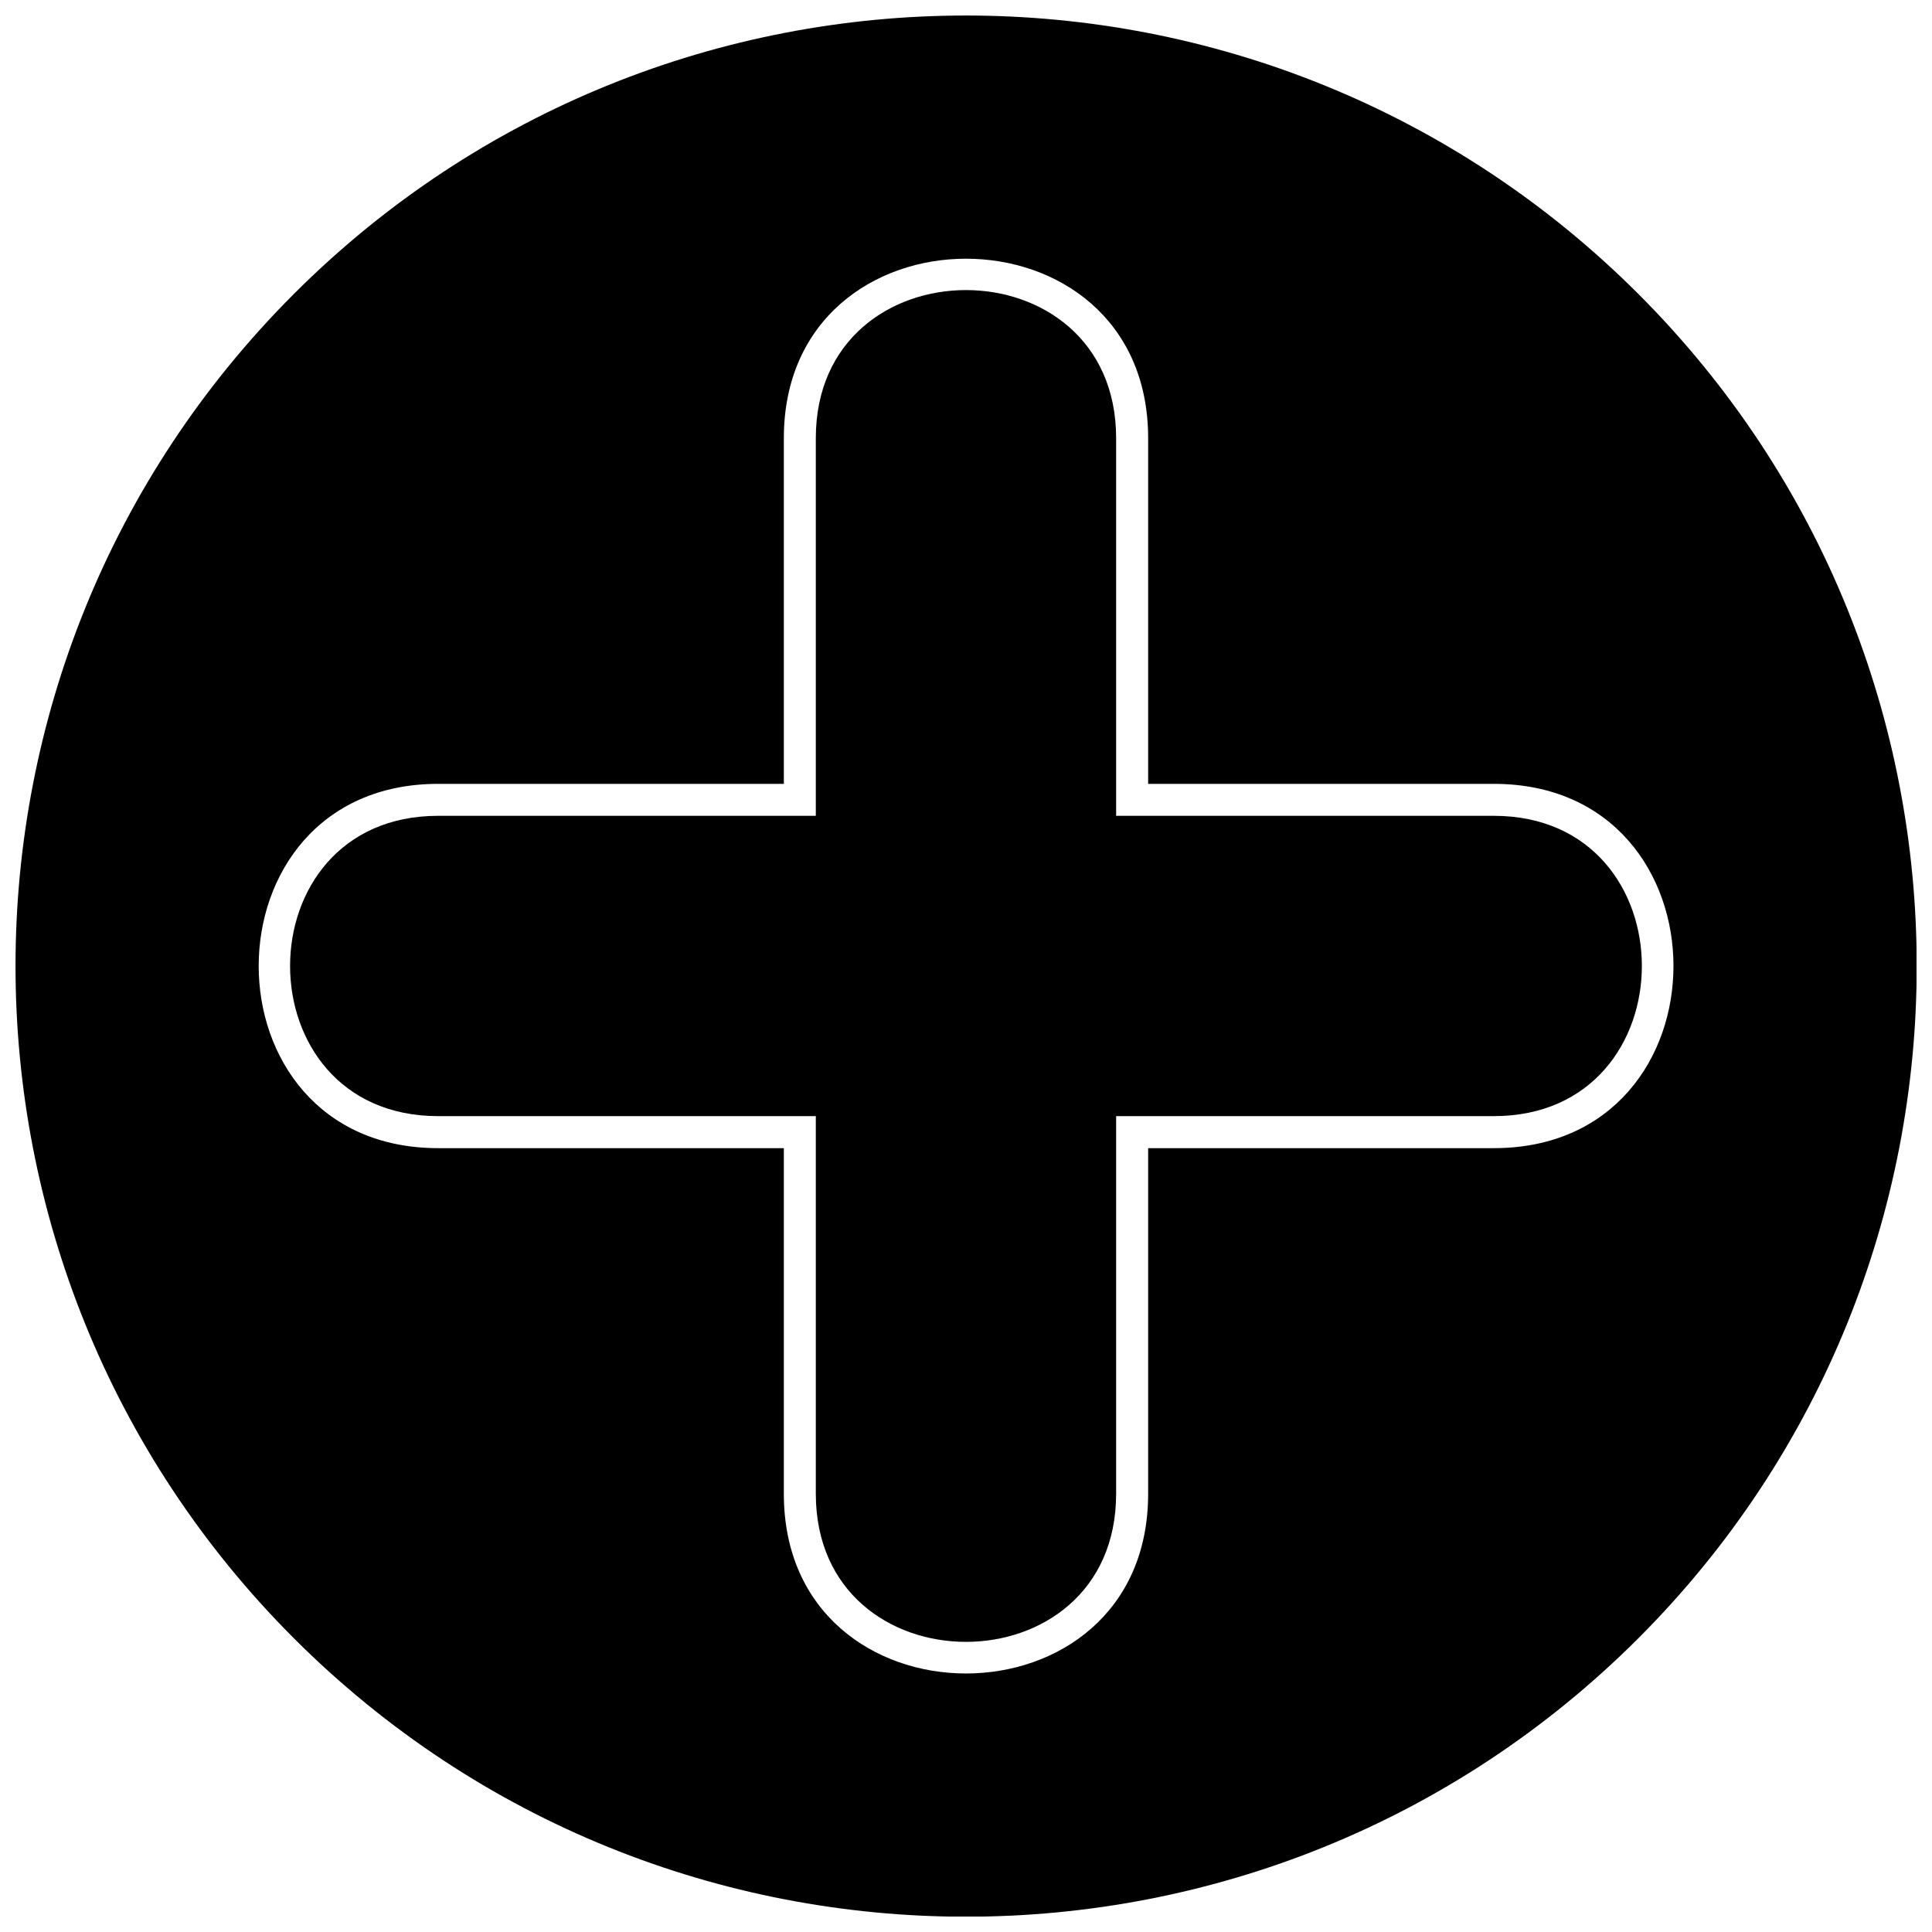
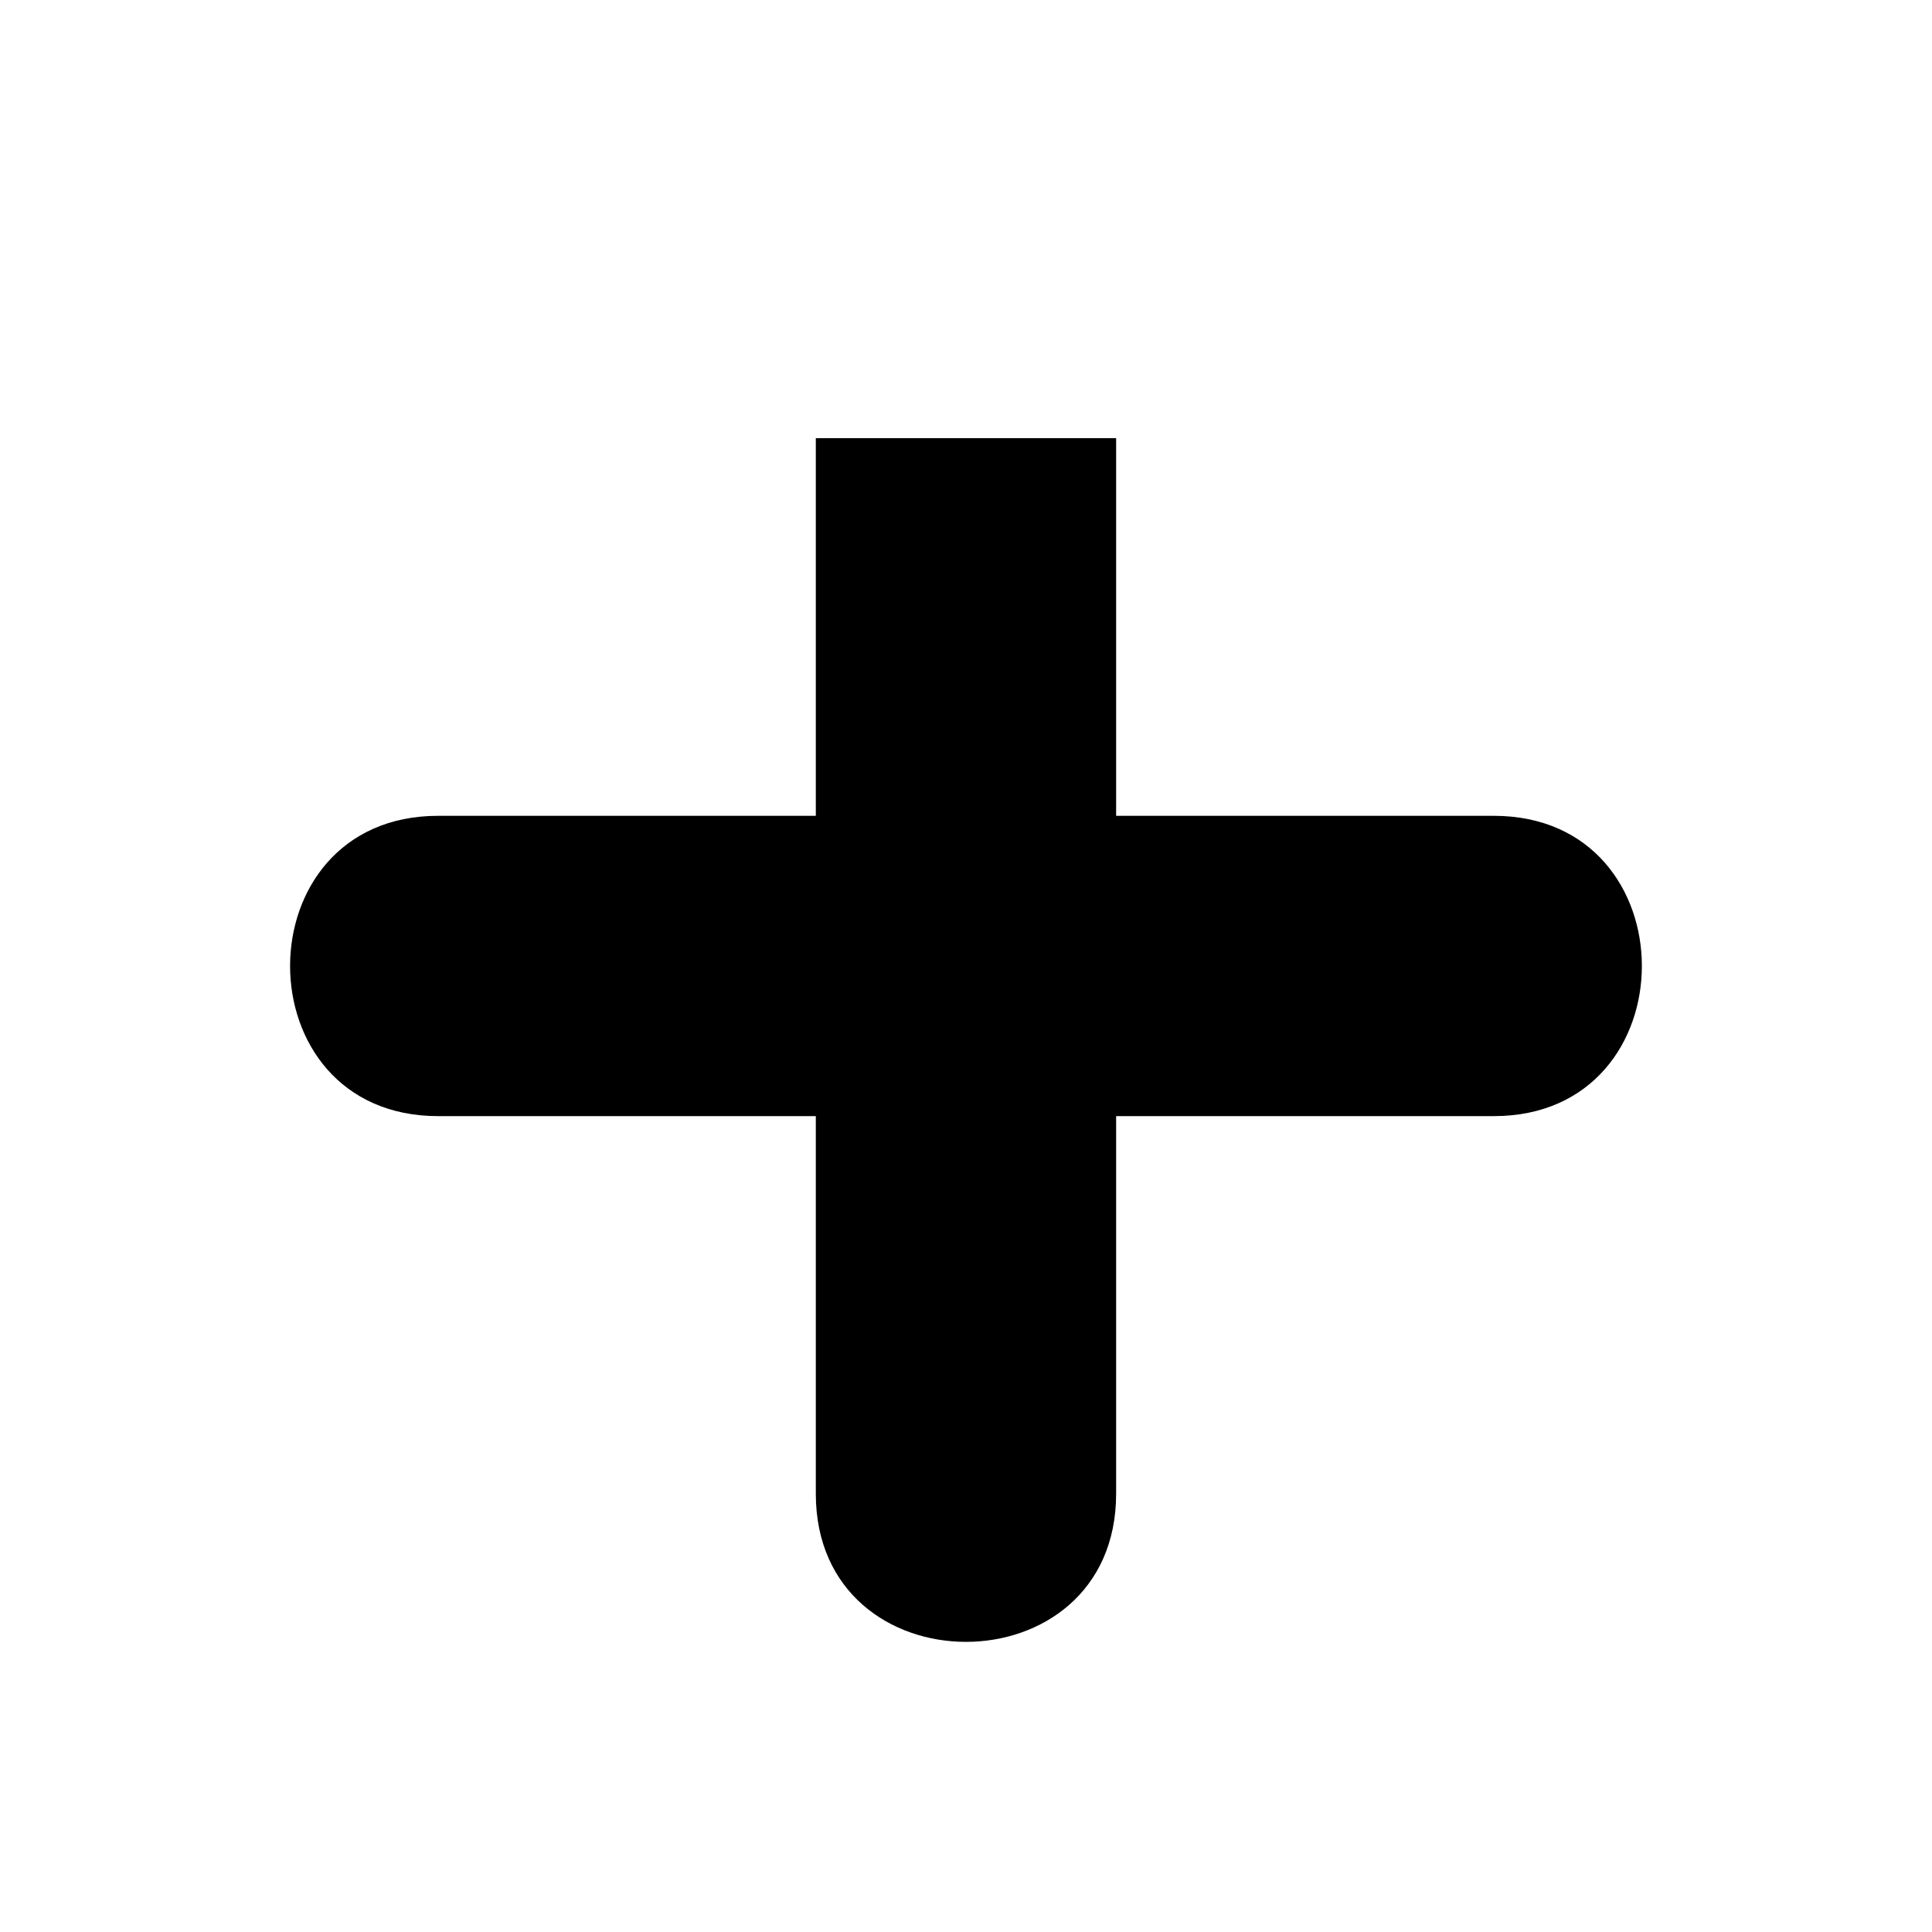
<svg xmlns="http://www.w3.org/2000/svg" width="800px" height="800px" version="1.1" viewBox="144 144 512 512">
  <defs>
    <clipPath id="a">
      <path d="m148.09 148.09h503.81v503.81h-503.81z" />
    </clipPath>
  </defs>
-   <path d="m360.2 260.12v100.08h-100.08c-52.328 0-52.328 79.586 0 79.586h100.08v100.08c0 52.328 79.586 52.328 79.586 0v-100.08h100.08c52.328 0 52.328-79.586 0-79.586h-100.08v-100.08c0-52.328-79.586-52.328-79.586 0z" />
+   <path d="m360.2 260.12v100.08h-100.08c-52.328 0-52.328 79.586 0 79.586h100.08v100.08c0 52.328 79.586 52.328 79.586 0v-100.08h100.08c52.328 0 52.328-79.586 0-79.586h-100.08v-100.08z" />
  <g clip-path="url(#a)">
-     <path d="m578.17 221.89c-98.434-98.371-257.91-98.371-356.28 0-98.371 98.371-98.371 257.85 0 356.28 98.371 98.371 257.85 98.371 356.28 0 98.371-98.434 98.371-257.91 0-356.28zm-129.9 38.238v91.602h91.602c63.488 0 63.488 96.543 0 96.543h-91.602v91.602c0 63.488-96.543 63.488-96.543 0v-91.602h-91.602c-63.426 0-63.426-96.543 0-96.543h91.602v-91.602c0-63.426 96.543-63.426 96.543 0z" />
-   </g>
+     </g>
</svg>